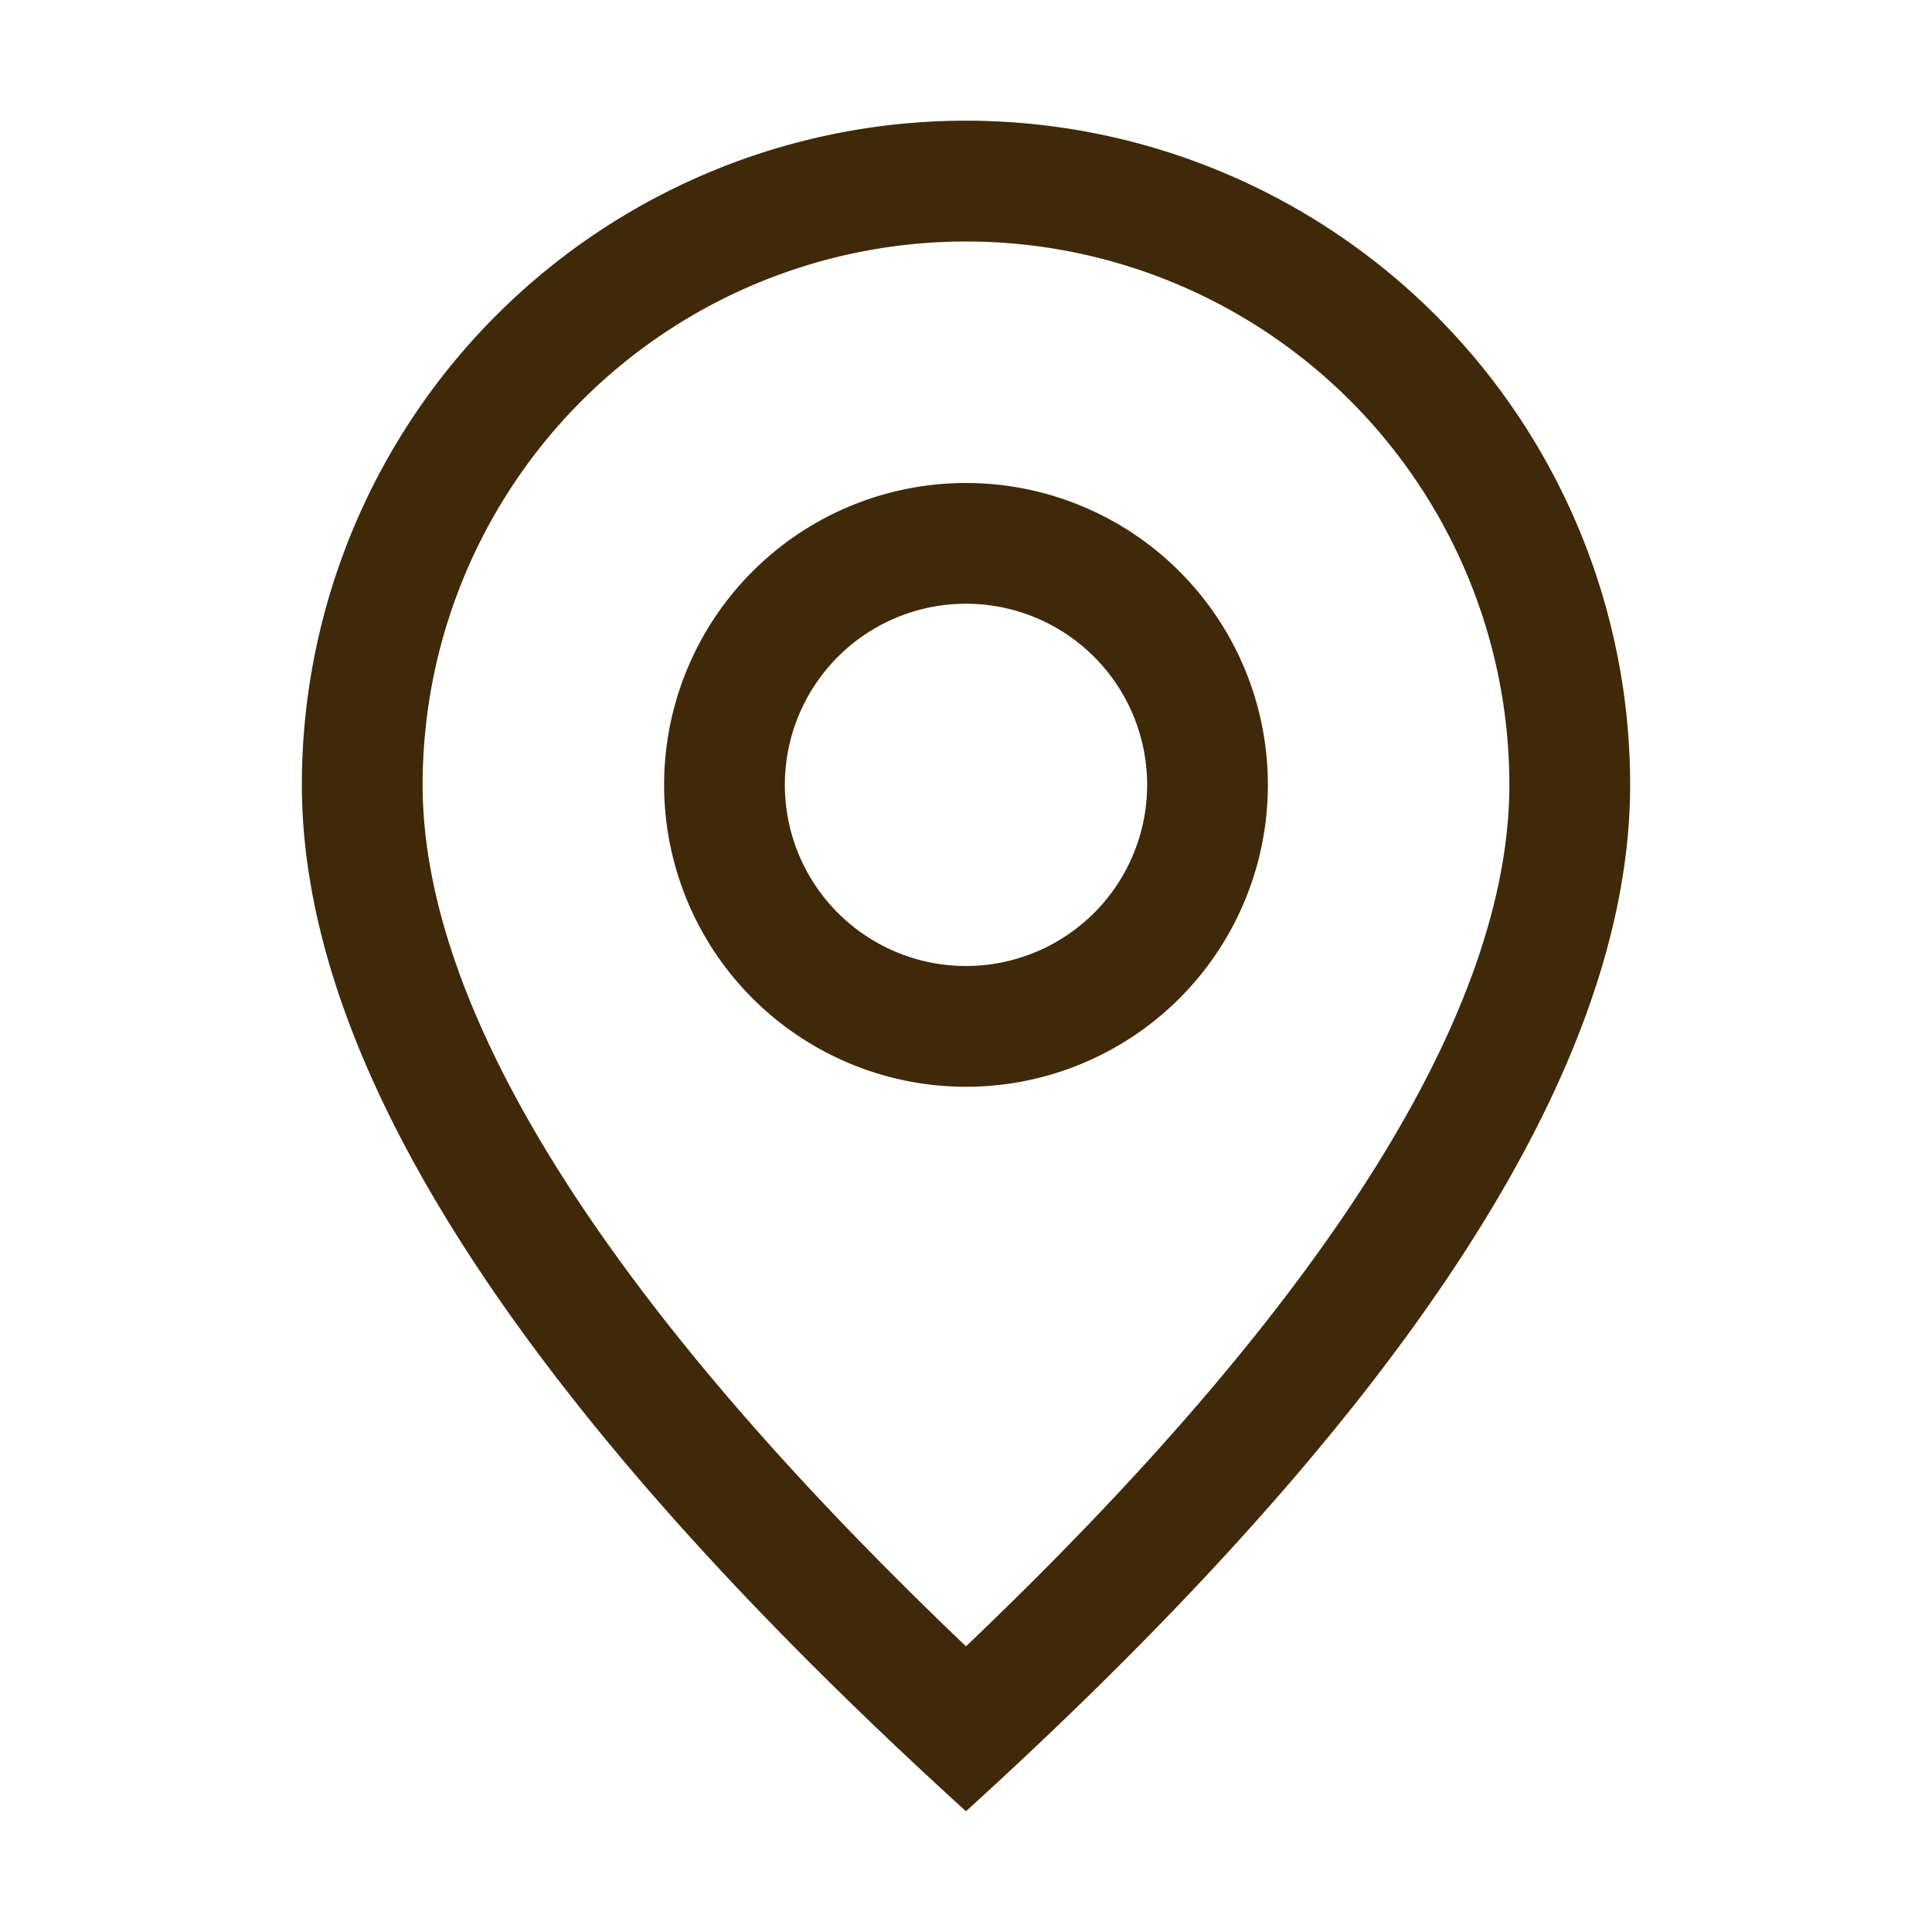
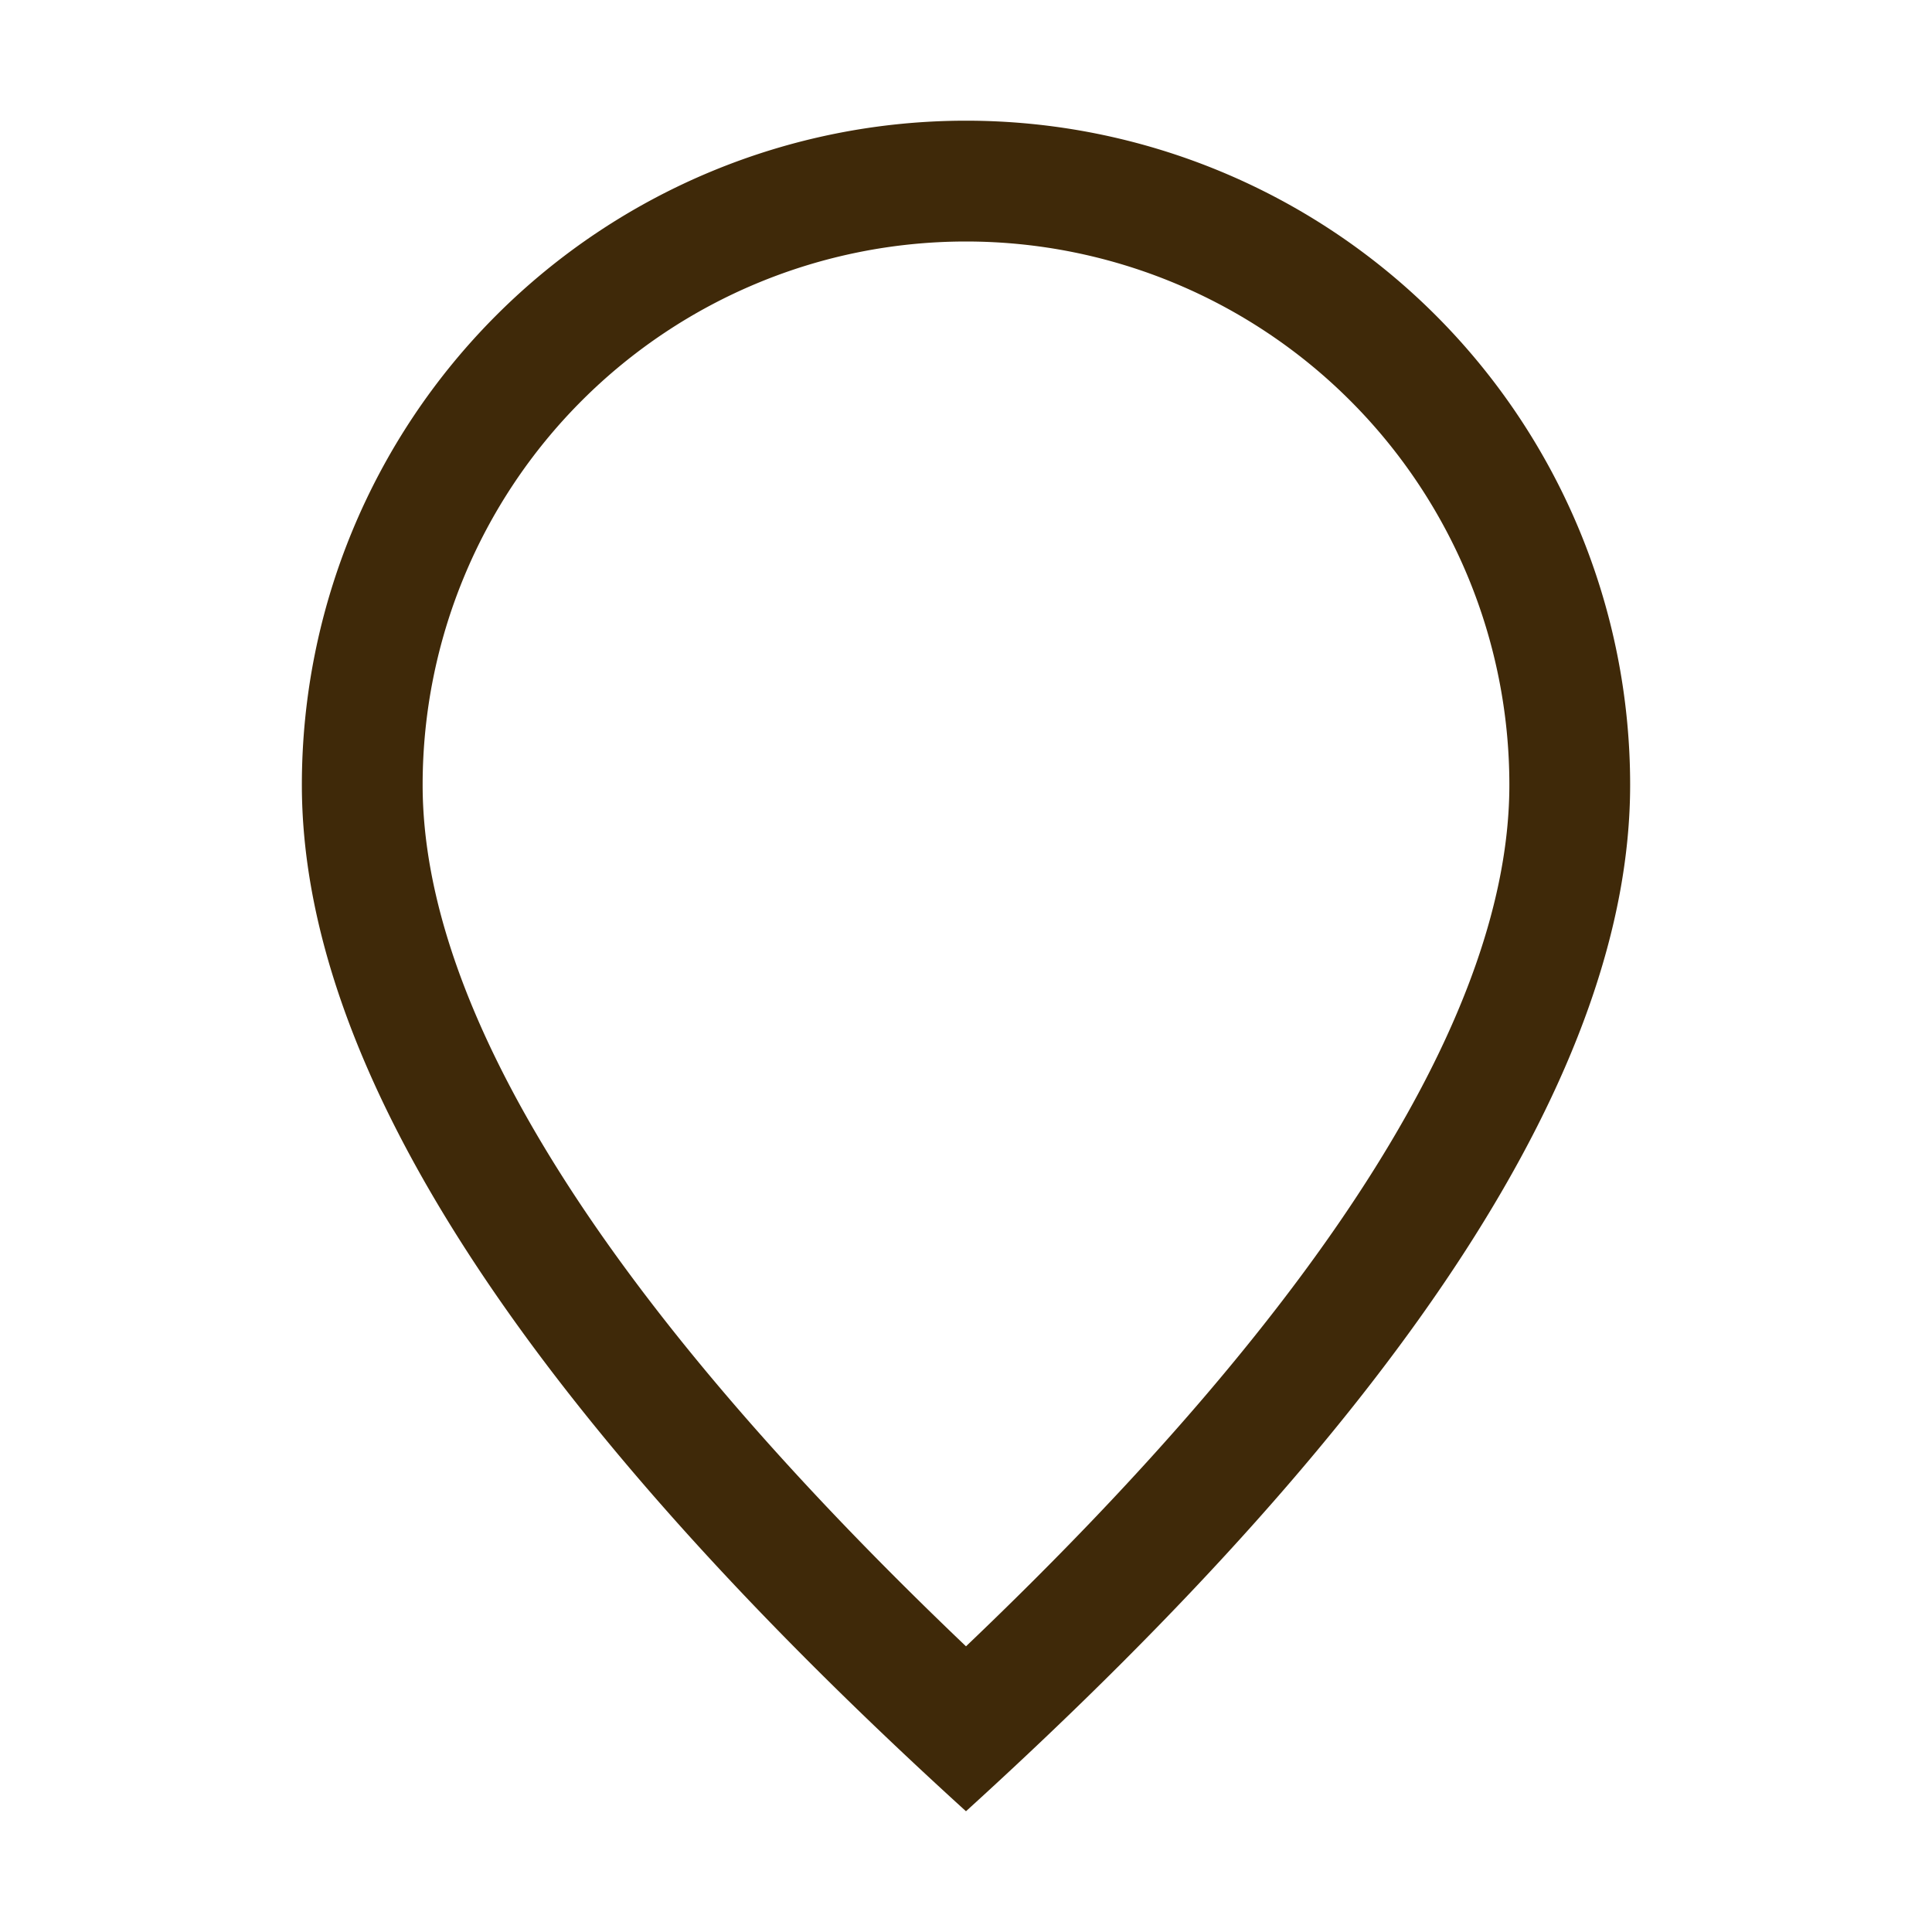
<svg xmlns="http://www.w3.org/2000/svg" width="45" height="45" fill="none">
  <path d="M35.156 18.281a12.656 12.656 0 1 0-25.312 0c0 5.192 4.154 11.959 12.656 20.065 8.502-8.106 12.656-14.873 12.656-20.065zM22.5 42.188C12.187 32.813 7.031 24.843 7.031 18.28a15.469 15.469 0 0 1 30.938 0c0 6.562-5.156 14.532-15.469 23.907z" fill="#3F2909" />
-   <path d="M22.5 22.5a4.219 4.219 0 1 0 0-8.438 4.219 4.219 0 0 0 0 8.438zm0 2.813a7.031 7.031 0 1 1 0-14.063 7.031 7.031 0 0 1 0 14.063z" fill="#3F2909" />
</svg>